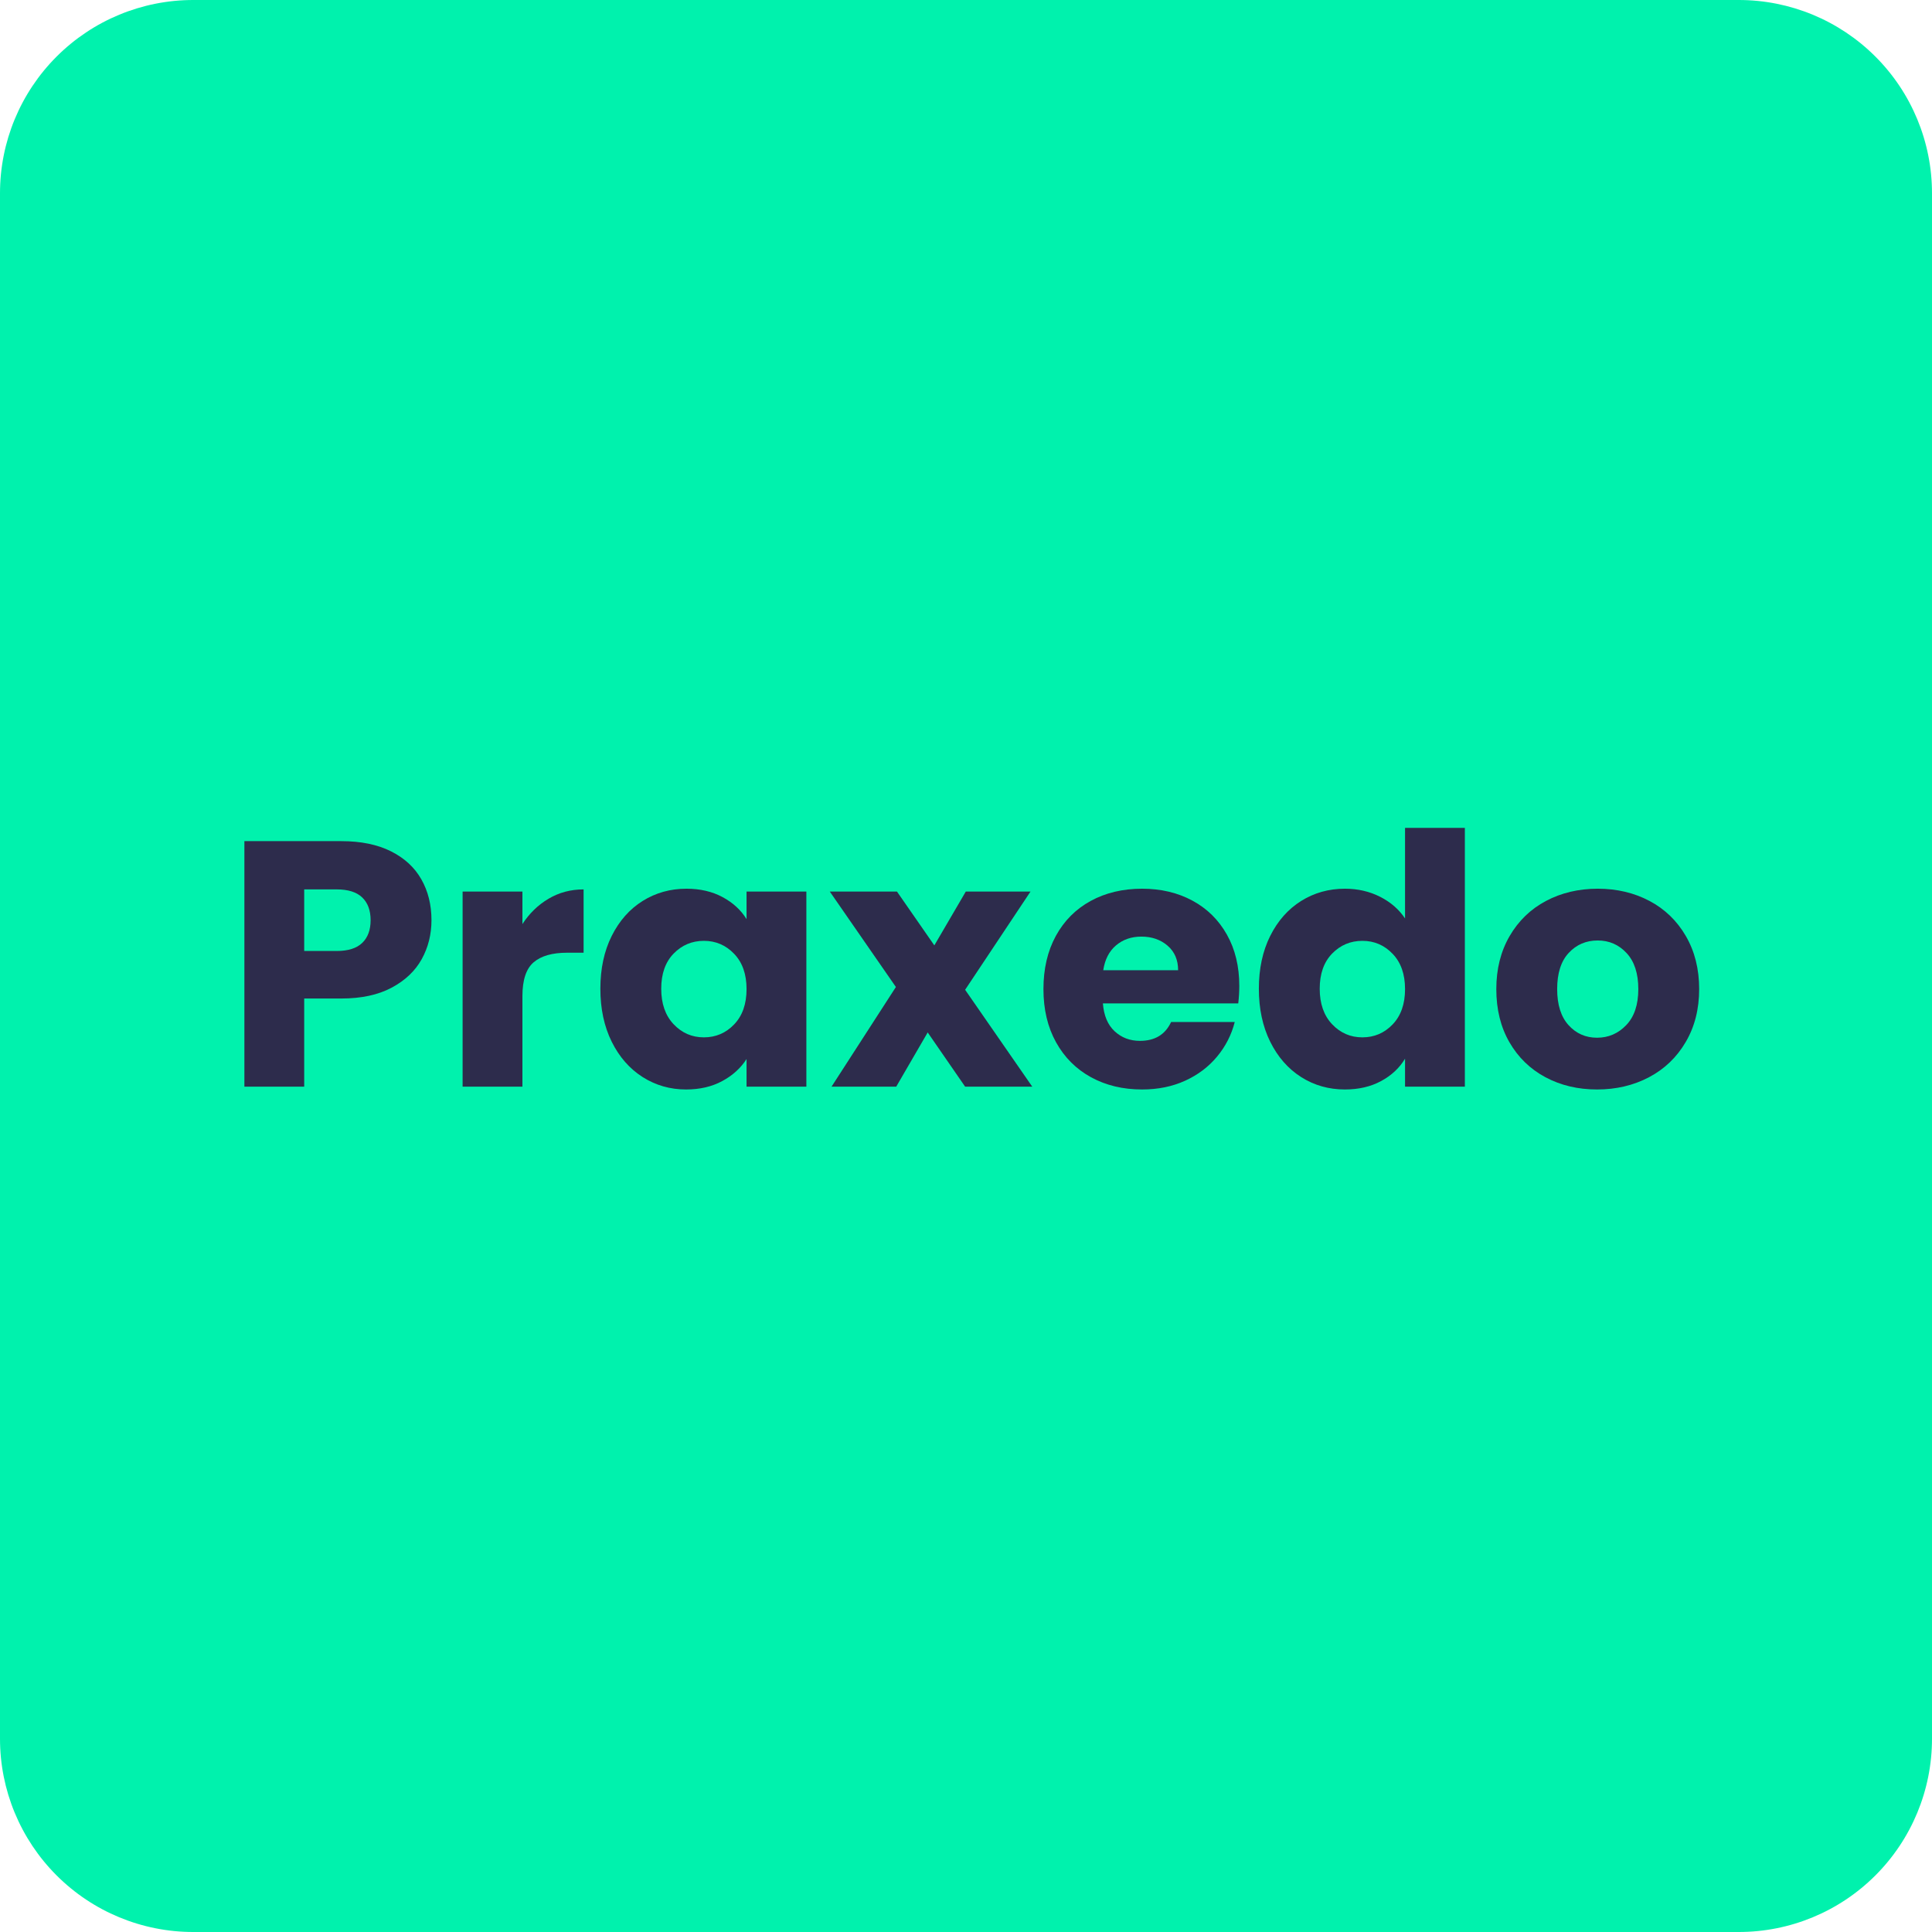
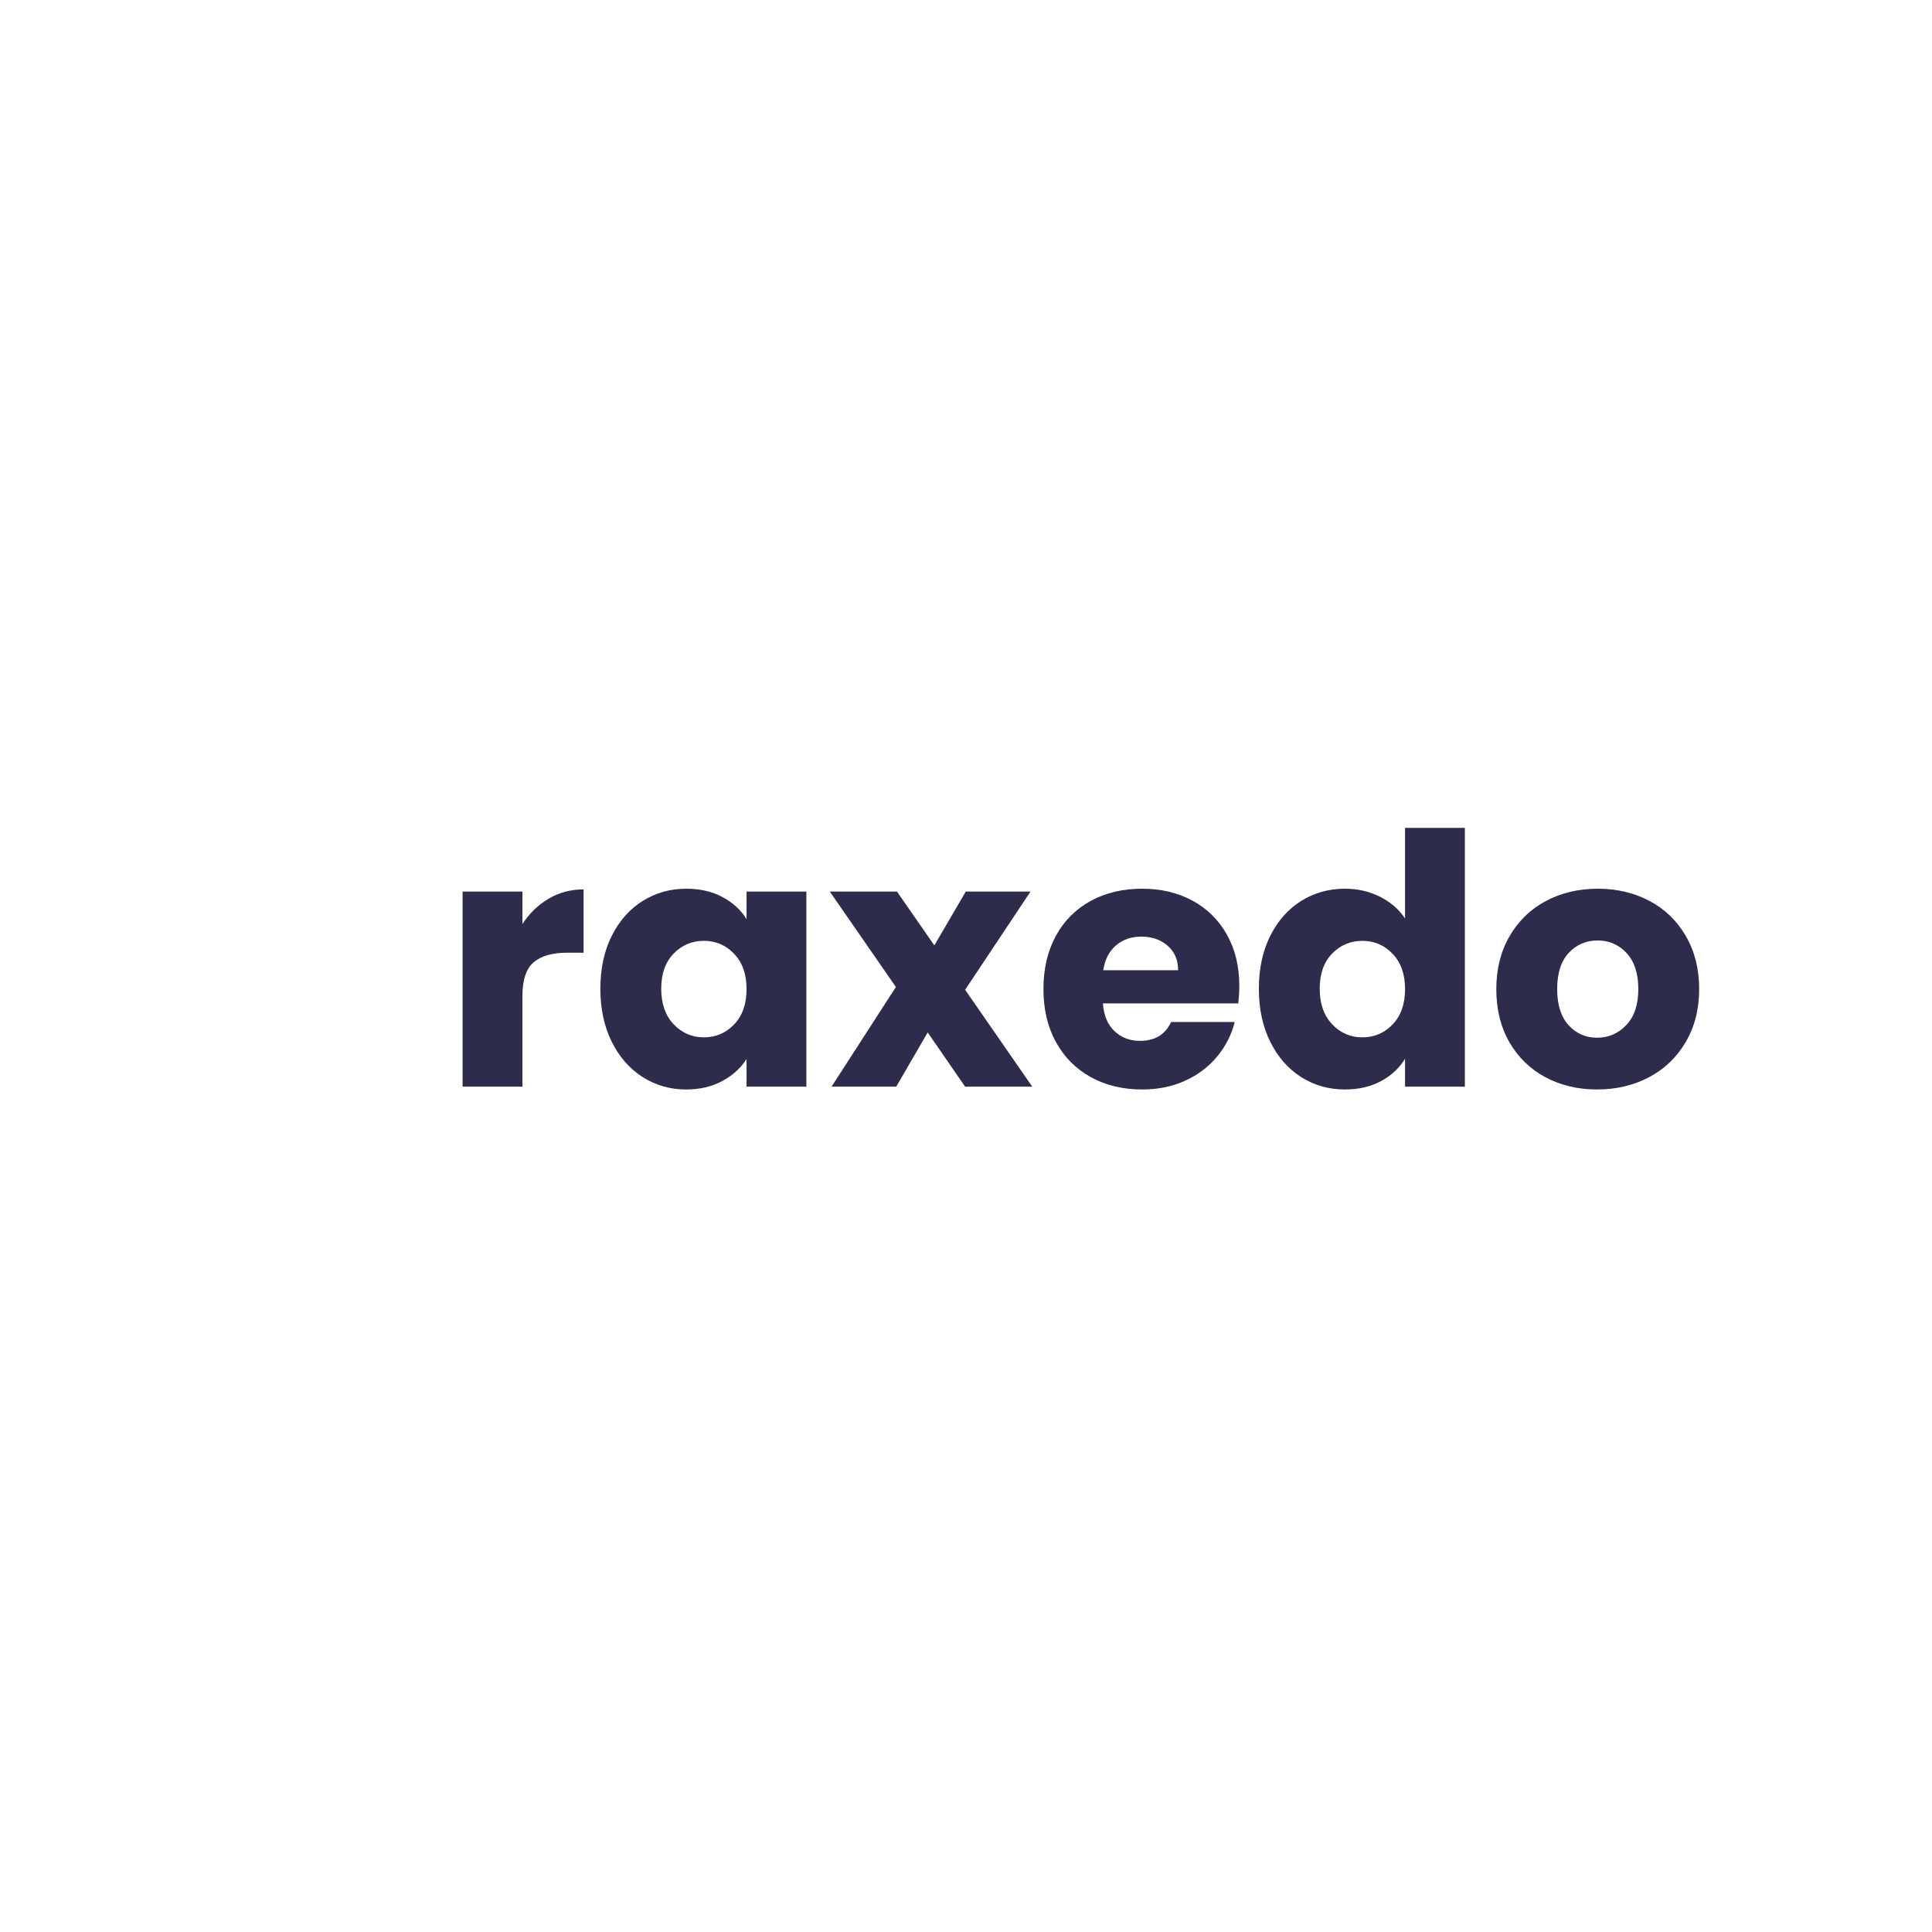
<svg xmlns="http://www.w3.org/2000/svg" width="1000" zoomAndPan="magnify" viewBox="0 0 750 750" height="1000" preserveAspectRatio="xMidYMid meet" version="1.0">
  <defs>
    <g />
    <clipPath id="5cd32398f3">
      <path d="M 75 0 L 675 0 C 694.891 0 713.969 7.902 728.031 21.969 C 742.098 36.031 750 55.109 750 75 L 750 675 C 750 694.891 742.098 713.969 728.031 728.031 C 713.969 742.098 694.891 750 675 750 L 75 750 C 55.109 750 36.031 742.098 21.969 728.031 C 7.902 713.969 0 694.891 0 675 L 0 75 C 0 55.109 7.902 36.031 21.969 21.969 C 36.031 7.902 55.109 0 75 0 Z M 75 0 " clip-rule="nonzero" />
    </clipPath>
  </defs>
  <g clip-path="url(#5cd32398f3)">
-     <rect x="-75" width="900" fill="#00f2ad" y="-75" height="900" fill-opacity="1" />
-   </g>
+     </g>
  <g fill="#2d2c4c" fill-opacity="1">
    <g transform="translate(86.45, 421.841)">
      <g>
-         <path d="M 81.047 -64.625 C 81.047 -59.102 79.781 -54.055 77.25 -49.484 C 74.719 -44.91 70.828 -41.223 65.578 -38.422 C 60.328 -35.617 53.812 -34.219 46.031 -34.219 L 31.641 -34.219 L 31.641 0 L 8.422 0 L 8.422 -95.312 L 46.031 -95.312 C 53.625 -95.312 60.047 -94 65.297 -91.375 C 70.547 -88.75 74.484 -85.125 77.109 -80.5 C 79.734 -75.883 81.047 -70.594 81.047 -64.625 Z M 44.266 -52.672 C 48.691 -52.672 51.988 -53.711 54.156 -55.797 C 56.332 -57.879 57.422 -60.82 57.422 -64.625 C 57.422 -68.426 56.332 -71.367 54.156 -73.453 C 51.988 -75.535 48.691 -76.578 44.266 -76.578 L 31.641 -76.578 L 31.641 -52.672 Z M 44.266 -52.672 " />
-       </g>
+         </g>
    </g>
  </g>
  <g fill="#2d2c4c" fill-opacity="1">
    <g transform="translate(171.161, 421.841)">
      <g>
        <path d="M 31.641 -63.125 C 34.348 -67.289 37.738 -70.57 41.812 -72.969 C 45.883 -75.375 50.41 -76.578 55.391 -76.578 L 55.391 -52 L 49.016 -52 C 43.223 -52 38.879 -50.754 35.984 -48.266 C 33.086 -45.773 31.641 -41.406 31.641 -35.156 L 31.641 0 L 8.422 0 L 8.422 -75.75 L 31.641 -75.75 Z M 31.641 -63.125 " />
      </g>
    </g>
  </g>
  <g fill="#2d2c4c" fill-opacity="1">
    <g transform="translate(229.264, 421.841)">
      <g>
        <path d="M 3.797 -38.016 C 3.797 -45.797 5.266 -52.629 8.203 -58.516 C 11.148 -64.398 15.156 -68.926 20.219 -72.094 C 25.289 -75.258 30.953 -76.844 37.203 -76.844 C 42.535 -76.844 47.219 -75.754 51.25 -73.578 C 55.281 -71.41 58.379 -68.562 60.547 -65.031 L 60.547 -75.75 L 83.766 -75.75 L 83.766 0 L 60.547 0 L 60.547 -10.719 C 58.285 -7.195 55.141 -4.348 51.109 -2.172 C 47.086 0.004 42.406 1.094 37.062 1.094 C 30.906 1.094 25.289 -0.508 20.219 -3.719 C 15.156 -6.938 11.148 -11.508 8.203 -17.438 C 5.266 -23.375 3.797 -30.234 3.797 -38.016 Z M 60.547 -37.875 C 60.547 -43.664 58.938 -48.234 55.719 -51.578 C 52.508 -54.93 48.598 -56.609 43.984 -56.609 C 39.367 -56.609 35.453 -54.957 32.234 -51.656 C 29.023 -48.352 27.422 -43.805 27.422 -38.016 C 27.422 -32.223 29.023 -27.629 32.234 -24.234 C 35.453 -20.836 39.367 -19.141 43.984 -19.141 C 48.598 -19.141 52.508 -20.812 55.719 -24.156 C 58.938 -27.508 60.547 -32.082 60.547 -37.875 Z M 60.547 -37.875 " />
      </g>
    </g>
  </g>
  <g fill="#2d2c4c" fill-opacity="1">
    <g transform="translate(321.442, 421.841)">
      <g>
        <path d="M 53.219 0 L 38.688 -21.047 L 26.469 0 L 1.359 0 L 26.344 -38.688 L 0.672 -75.75 L 26.75 -75.75 L 41.266 -54.844 L 53.484 -75.75 L 78.609 -75.75 L 53.219 -37.609 L 79.281 0 Z M 53.219 0 " />
      </g>
    </g>
  </g>
  <g fill="#2d2c4c" fill-opacity="1">
    <g transform="translate(401.266, 421.841)">
      <g>
        <path d="M 79.828 -39.094 C 79.828 -36.926 79.691 -34.664 79.422 -32.312 L 26.875 -32.312 C 27.238 -27.602 28.754 -24.004 31.422 -21.516 C 34.098 -19.023 37.379 -17.781 41.266 -17.781 C 47.066 -17.781 51.098 -20.223 53.359 -25.109 L 78.062 -25.109 C 76.801 -20.141 74.516 -15.66 71.203 -11.672 C 67.898 -7.691 63.758 -4.566 58.781 -2.297 C 53.801 -0.035 48.238 1.094 42.094 1.094 C 34.664 1.094 28.055 -0.488 22.266 -3.656 C 16.473 -6.832 11.945 -11.359 8.688 -17.234 C 5.426 -23.117 3.797 -30 3.797 -37.875 C 3.797 -45.75 5.398 -52.629 8.609 -58.516 C 11.828 -64.398 16.332 -68.926 22.125 -72.094 C 27.914 -75.258 34.57 -76.844 42.094 -76.844 C 49.414 -76.844 55.926 -75.301 61.625 -72.219 C 67.332 -69.145 71.789 -64.754 75 -59.047 C 78.219 -53.348 79.828 -46.695 79.828 -39.094 Z M 56.078 -45.203 C 56.078 -49.191 54.719 -52.363 52 -54.719 C 49.281 -57.07 45.883 -58.25 41.812 -58.25 C 37.926 -58.25 34.645 -57.113 31.969 -54.844 C 29.301 -52.582 27.648 -49.367 27.016 -45.203 Z M 56.078 -45.203 " />
      </g>
    </g>
  </g>
  <g fill="#2d2c4c" fill-opacity="1">
    <g transform="translate(484.891, 421.841)">
      <g>
        <path d="M 3.797 -38.016 C 3.797 -45.797 5.266 -52.629 8.203 -58.516 C 11.148 -64.398 15.156 -68.926 20.219 -72.094 C 25.289 -75.258 30.953 -76.844 37.203 -76.844 C 42.18 -76.844 46.727 -75.801 50.844 -73.719 C 54.957 -71.633 58.191 -68.828 60.547 -65.297 L 60.547 -100.469 L 83.766 -100.469 L 83.766 0 L 60.547 0 L 60.547 -10.859 C 58.379 -7.242 55.281 -4.348 51.25 -2.172 C 47.219 0.004 42.535 1.094 37.203 1.094 C 30.953 1.094 25.289 -0.508 20.219 -3.719 C 15.156 -6.938 11.148 -11.508 8.203 -17.438 C 5.266 -23.375 3.797 -30.234 3.797 -38.016 Z M 60.547 -37.875 C 60.547 -43.664 58.938 -48.234 55.719 -51.578 C 52.508 -54.93 48.598 -56.609 43.984 -56.609 C 39.367 -56.609 35.453 -54.957 32.234 -51.656 C 29.023 -48.352 27.422 -43.805 27.422 -38.016 C 27.422 -32.223 29.023 -27.629 32.234 -24.234 C 35.453 -20.836 39.367 -19.141 43.984 -19.141 C 48.598 -19.141 52.508 -20.812 55.719 -24.156 C 58.938 -27.508 60.547 -32.082 60.547 -37.875 Z M 60.547 -37.875 " />
      </g>
    </g>
  </g>
  <g fill="#2d2c4c" fill-opacity="1">
    <g transform="translate(577.069, 421.841)">
      <g>
        <path d="M 42.906 1.094 C 35.477 1.094 28.801 -0.488 22.875 -3.656 C 16.945 -6.832 12.285 -11.359 8.891 -17.234 C 5.492 -23.117 3.797 -30 3.797 -37.875 C 3.797 -45.656 5.516 -52.508 8.953 -58.438 C 12.398 -64.375 17.109 -68.926 23.078 -72.094 C 29.055 -75.258 35.754 -76.844 43.172 -76.844 C 50.598 -76.844 57.297 -75.258 63.266 -72.094 C 69.242 -68.926 73.953 -64.375 77.391 -58.438 C 80.828 -52.508 82.547 -45.656 82.547 -37.875 C 82.547 -30.094 80.801 -23.238 77.312 -17.312 C 73.832 -11.383 69.082 -6.832 63.062 -3.656 C 57.039 -0.488 50.32 1.094 42.906 1.094 Z M 42.906 -19 C 47.332 -19 51.109 -20.629 54.234 -23.891 C 57.359 -27.148 58.922 -31.812 58.922 -37.875 C 58.922 -43.938 57.406 -48.598 54.375 -51.859 C 51.344 -55.117 47.609 -56.75 43.172 -56.75 C 38.648 -56.75 34.895 -55.141 31.906 -51.922 C 28.914 -48.711 27.422 -44.031 27.422 -37.875 C 27.422 -31.812 28.891 -27.148 31.828 -23.891 C 34.773 -20.629 38.469 -19 42.906 -19 Z M 42.906 -19 " />
      </g>
    </g>
  </g>
</svg>